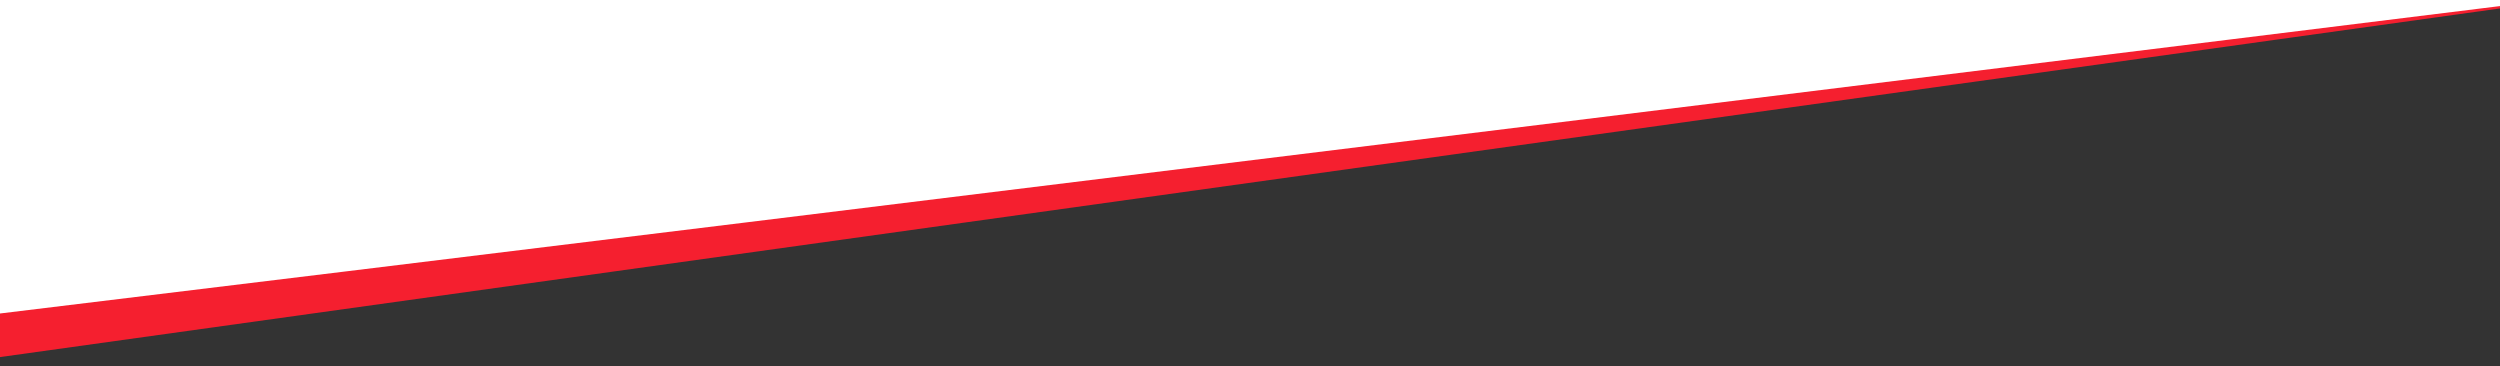
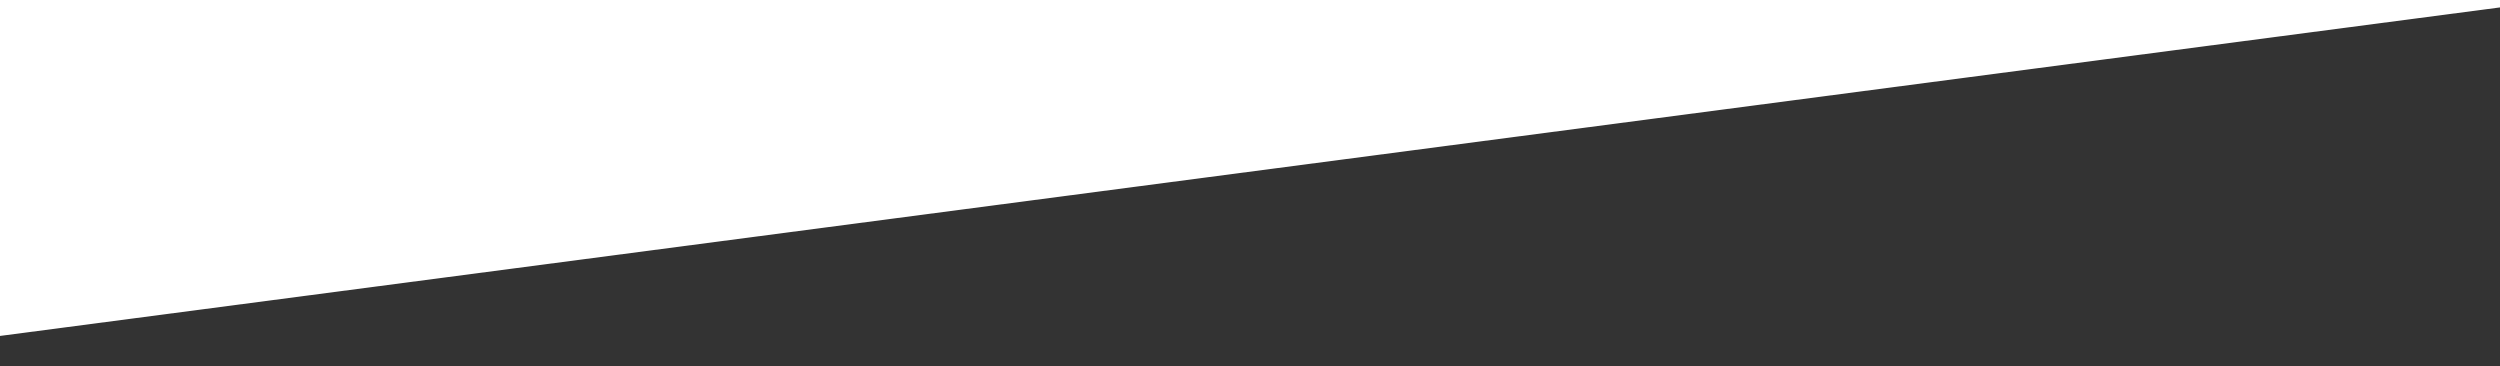
<svg xmlns="http://www.w3.org/2000/svg" id="Ebene_1" viewBox="0 0 613.03 89.79">
  <rect x="0" y="0" width="613.03" height="89.79" fill="#333333" stroke="none" />
  <defs>
    <style>.cls-1{fill:#f51f2f;}.cls-2{fill:#fff;}</style>
  </defs>
  <polygon class="cls-2" points="613.03 1.82 -.34 82.42 -.34 -.56 613.03 -.56 613.03 1.82" />
-   <path class="cls-1" d="M0,76.87C204.14,52.16,613.03,1.49,613.03,1.49v.58S197.19,60.06,0,87.56c0-3.56,0-7.13,0-10.69Z" />
</svg>